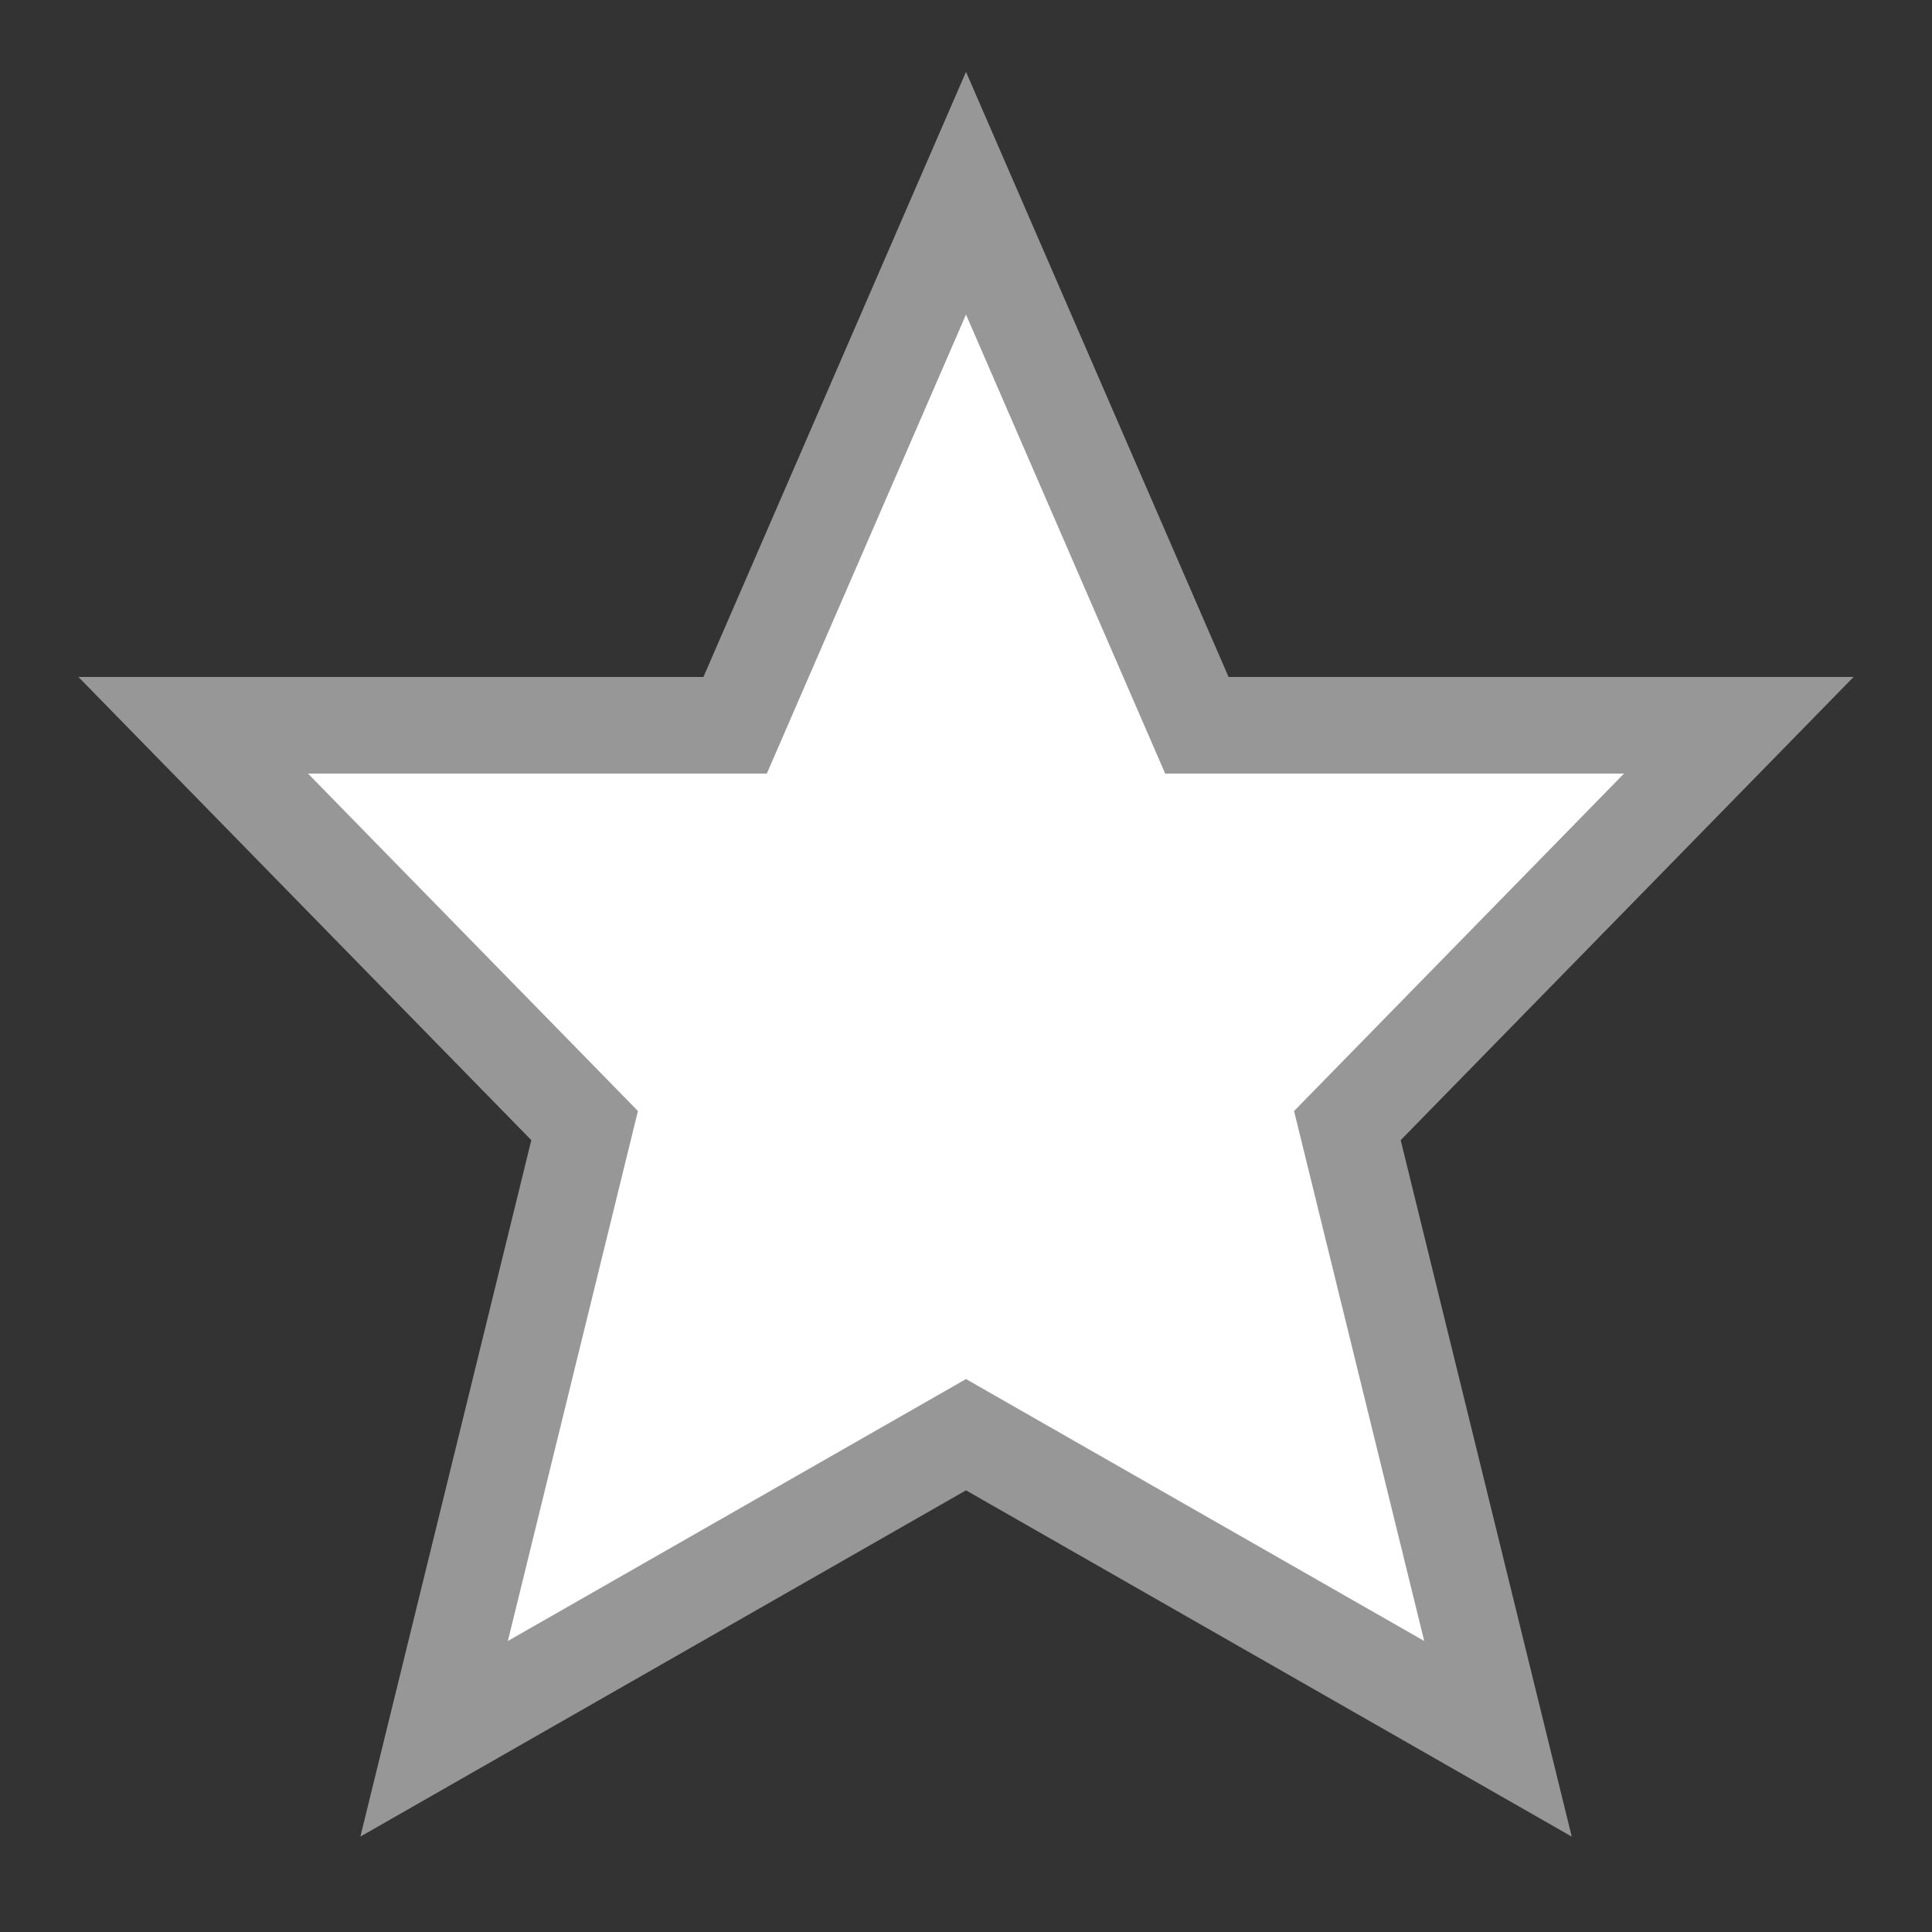
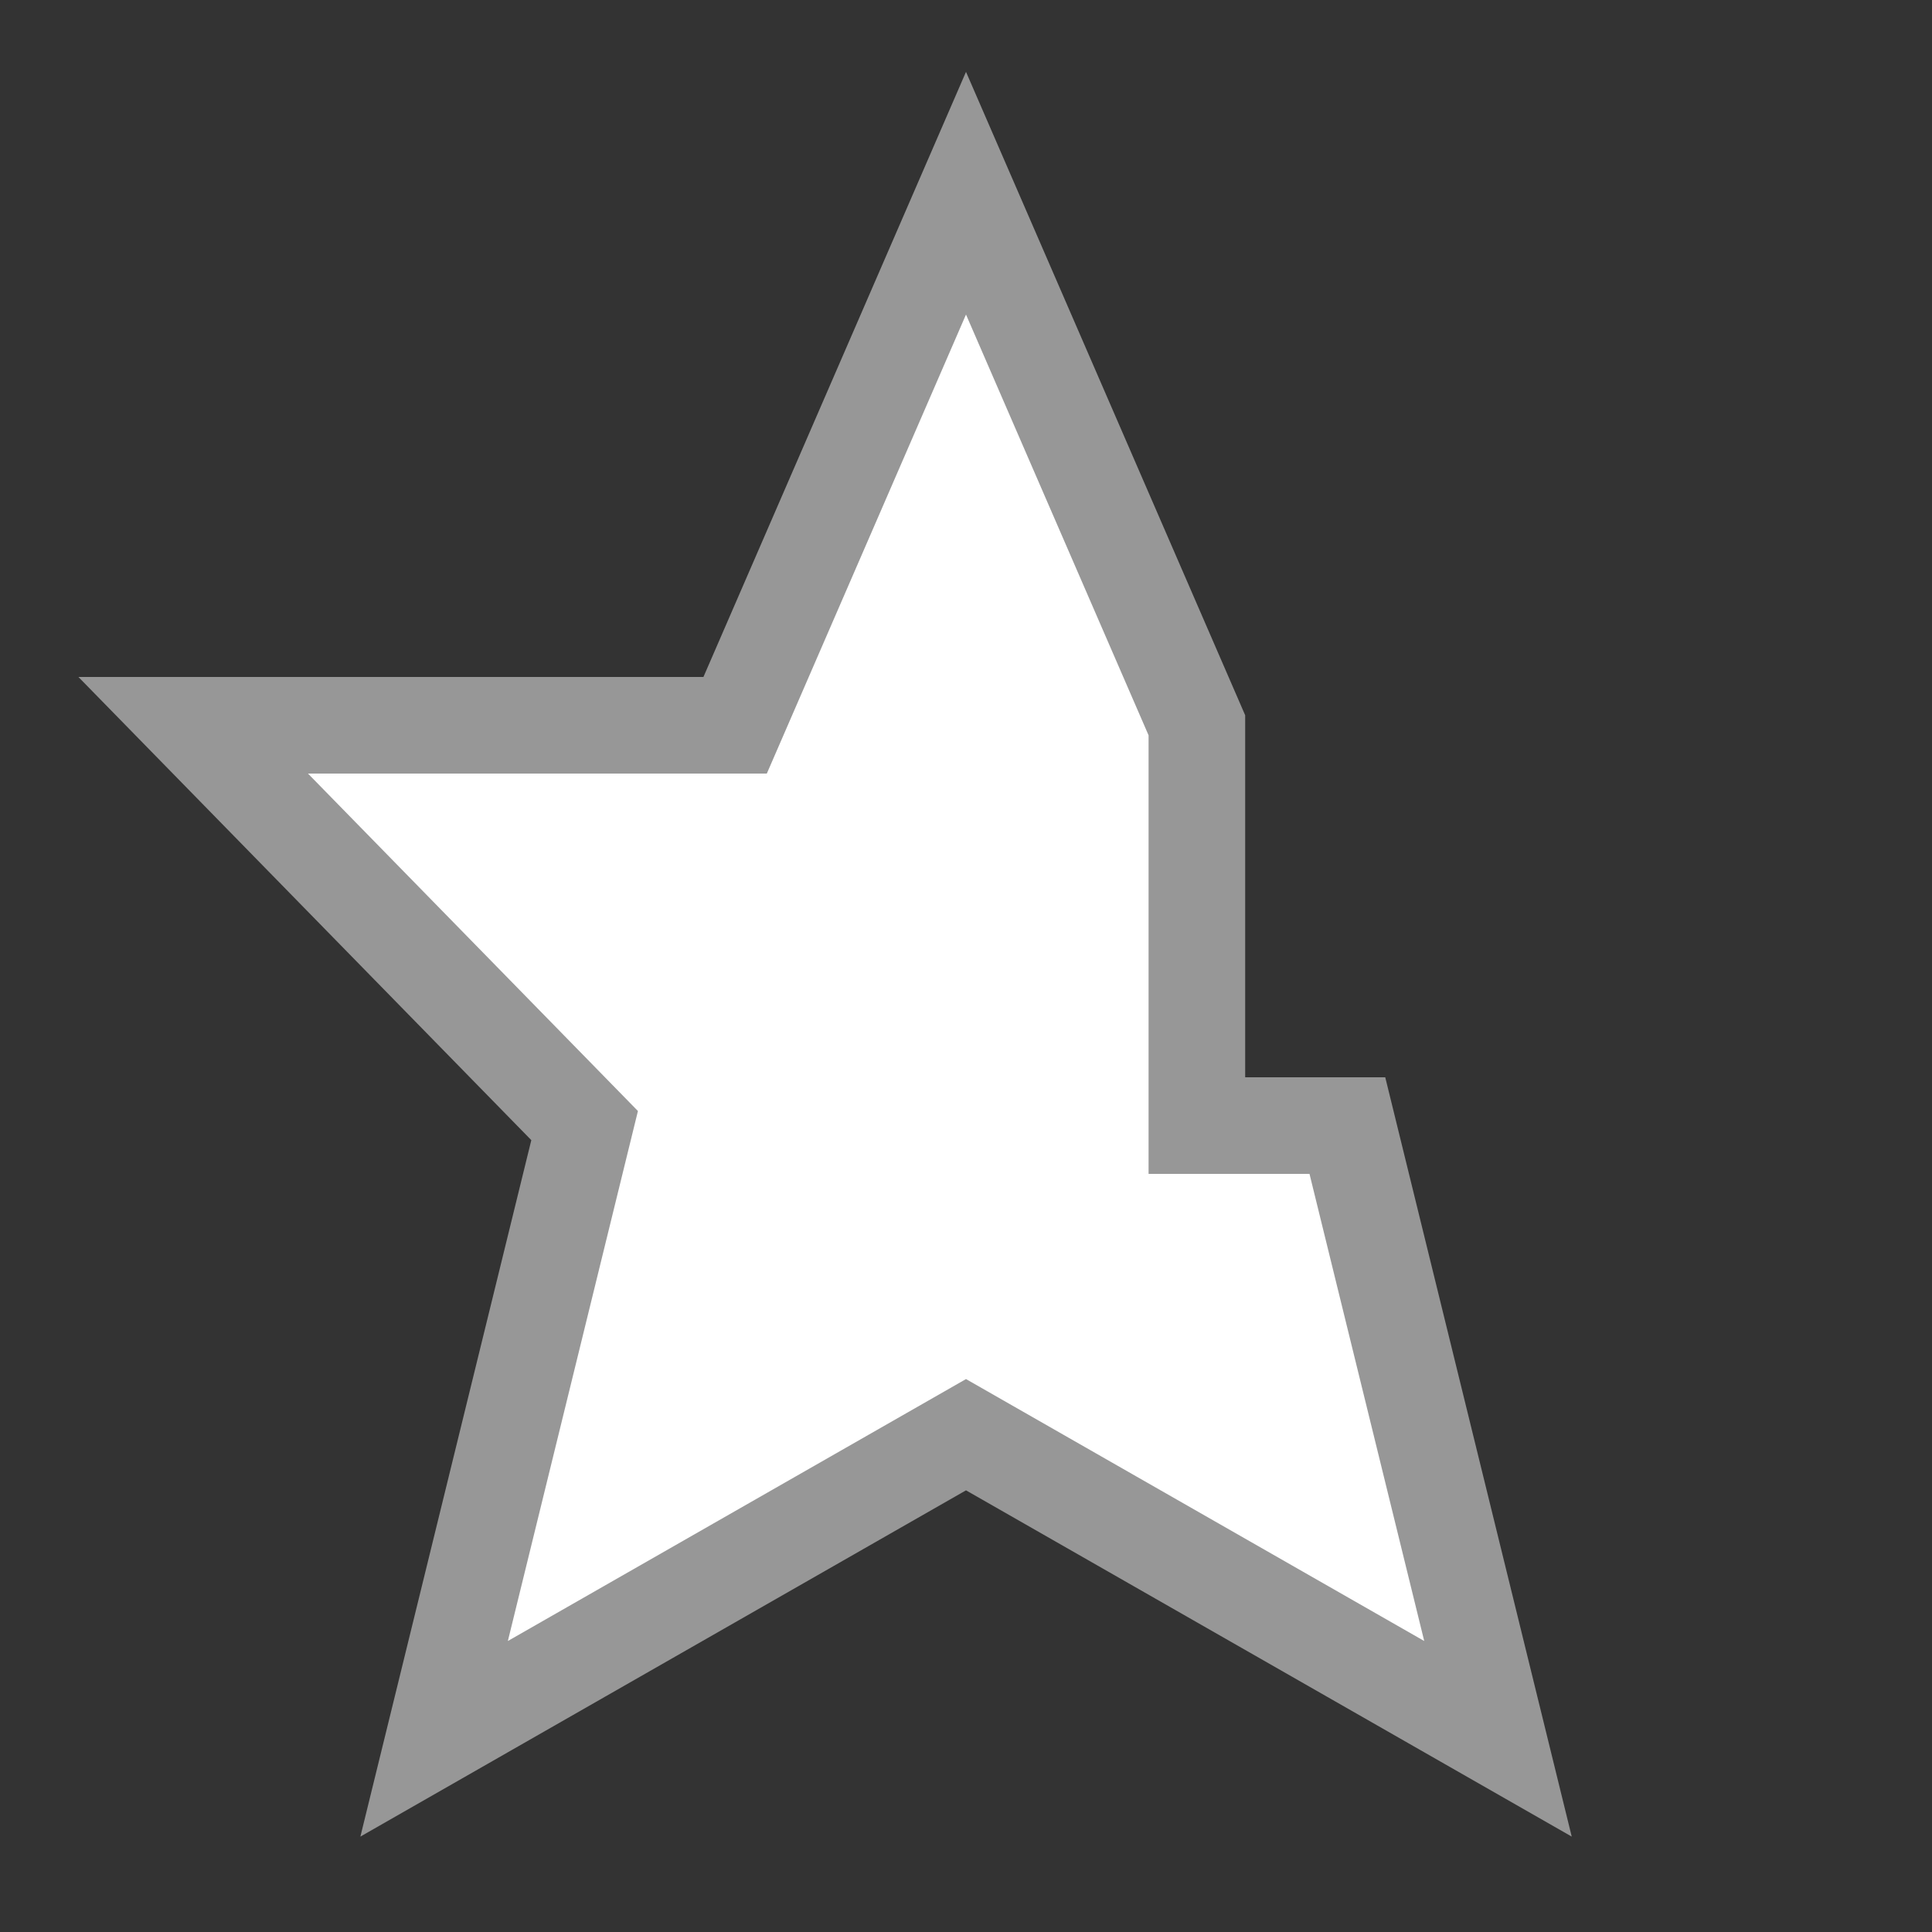
<svg xmlns="http://www.w3.org/2000/svg" width="20" height="20" viewBox="0 0 20 20" fill="none">
  <rect x="0" y="0" width="20" height="20" fill="#333333" stroke="none" />
-   <path d="M12.39 7.508L10 2L7.61 7.508H2L6.052 11.652L4.494 18L10 14.852L15.507 18L13.948 11.652L18 7.508H12.39Z" fill="white" stroke="#979797" />
+   <path d="M12.39 7.508L10 2L7.61 7.508H2L6.052 11.652L4.494 18L10 14.852L15.507 18L13.948 11.652H12.39Z" fill="white" stroke="#979797" />
</svg>